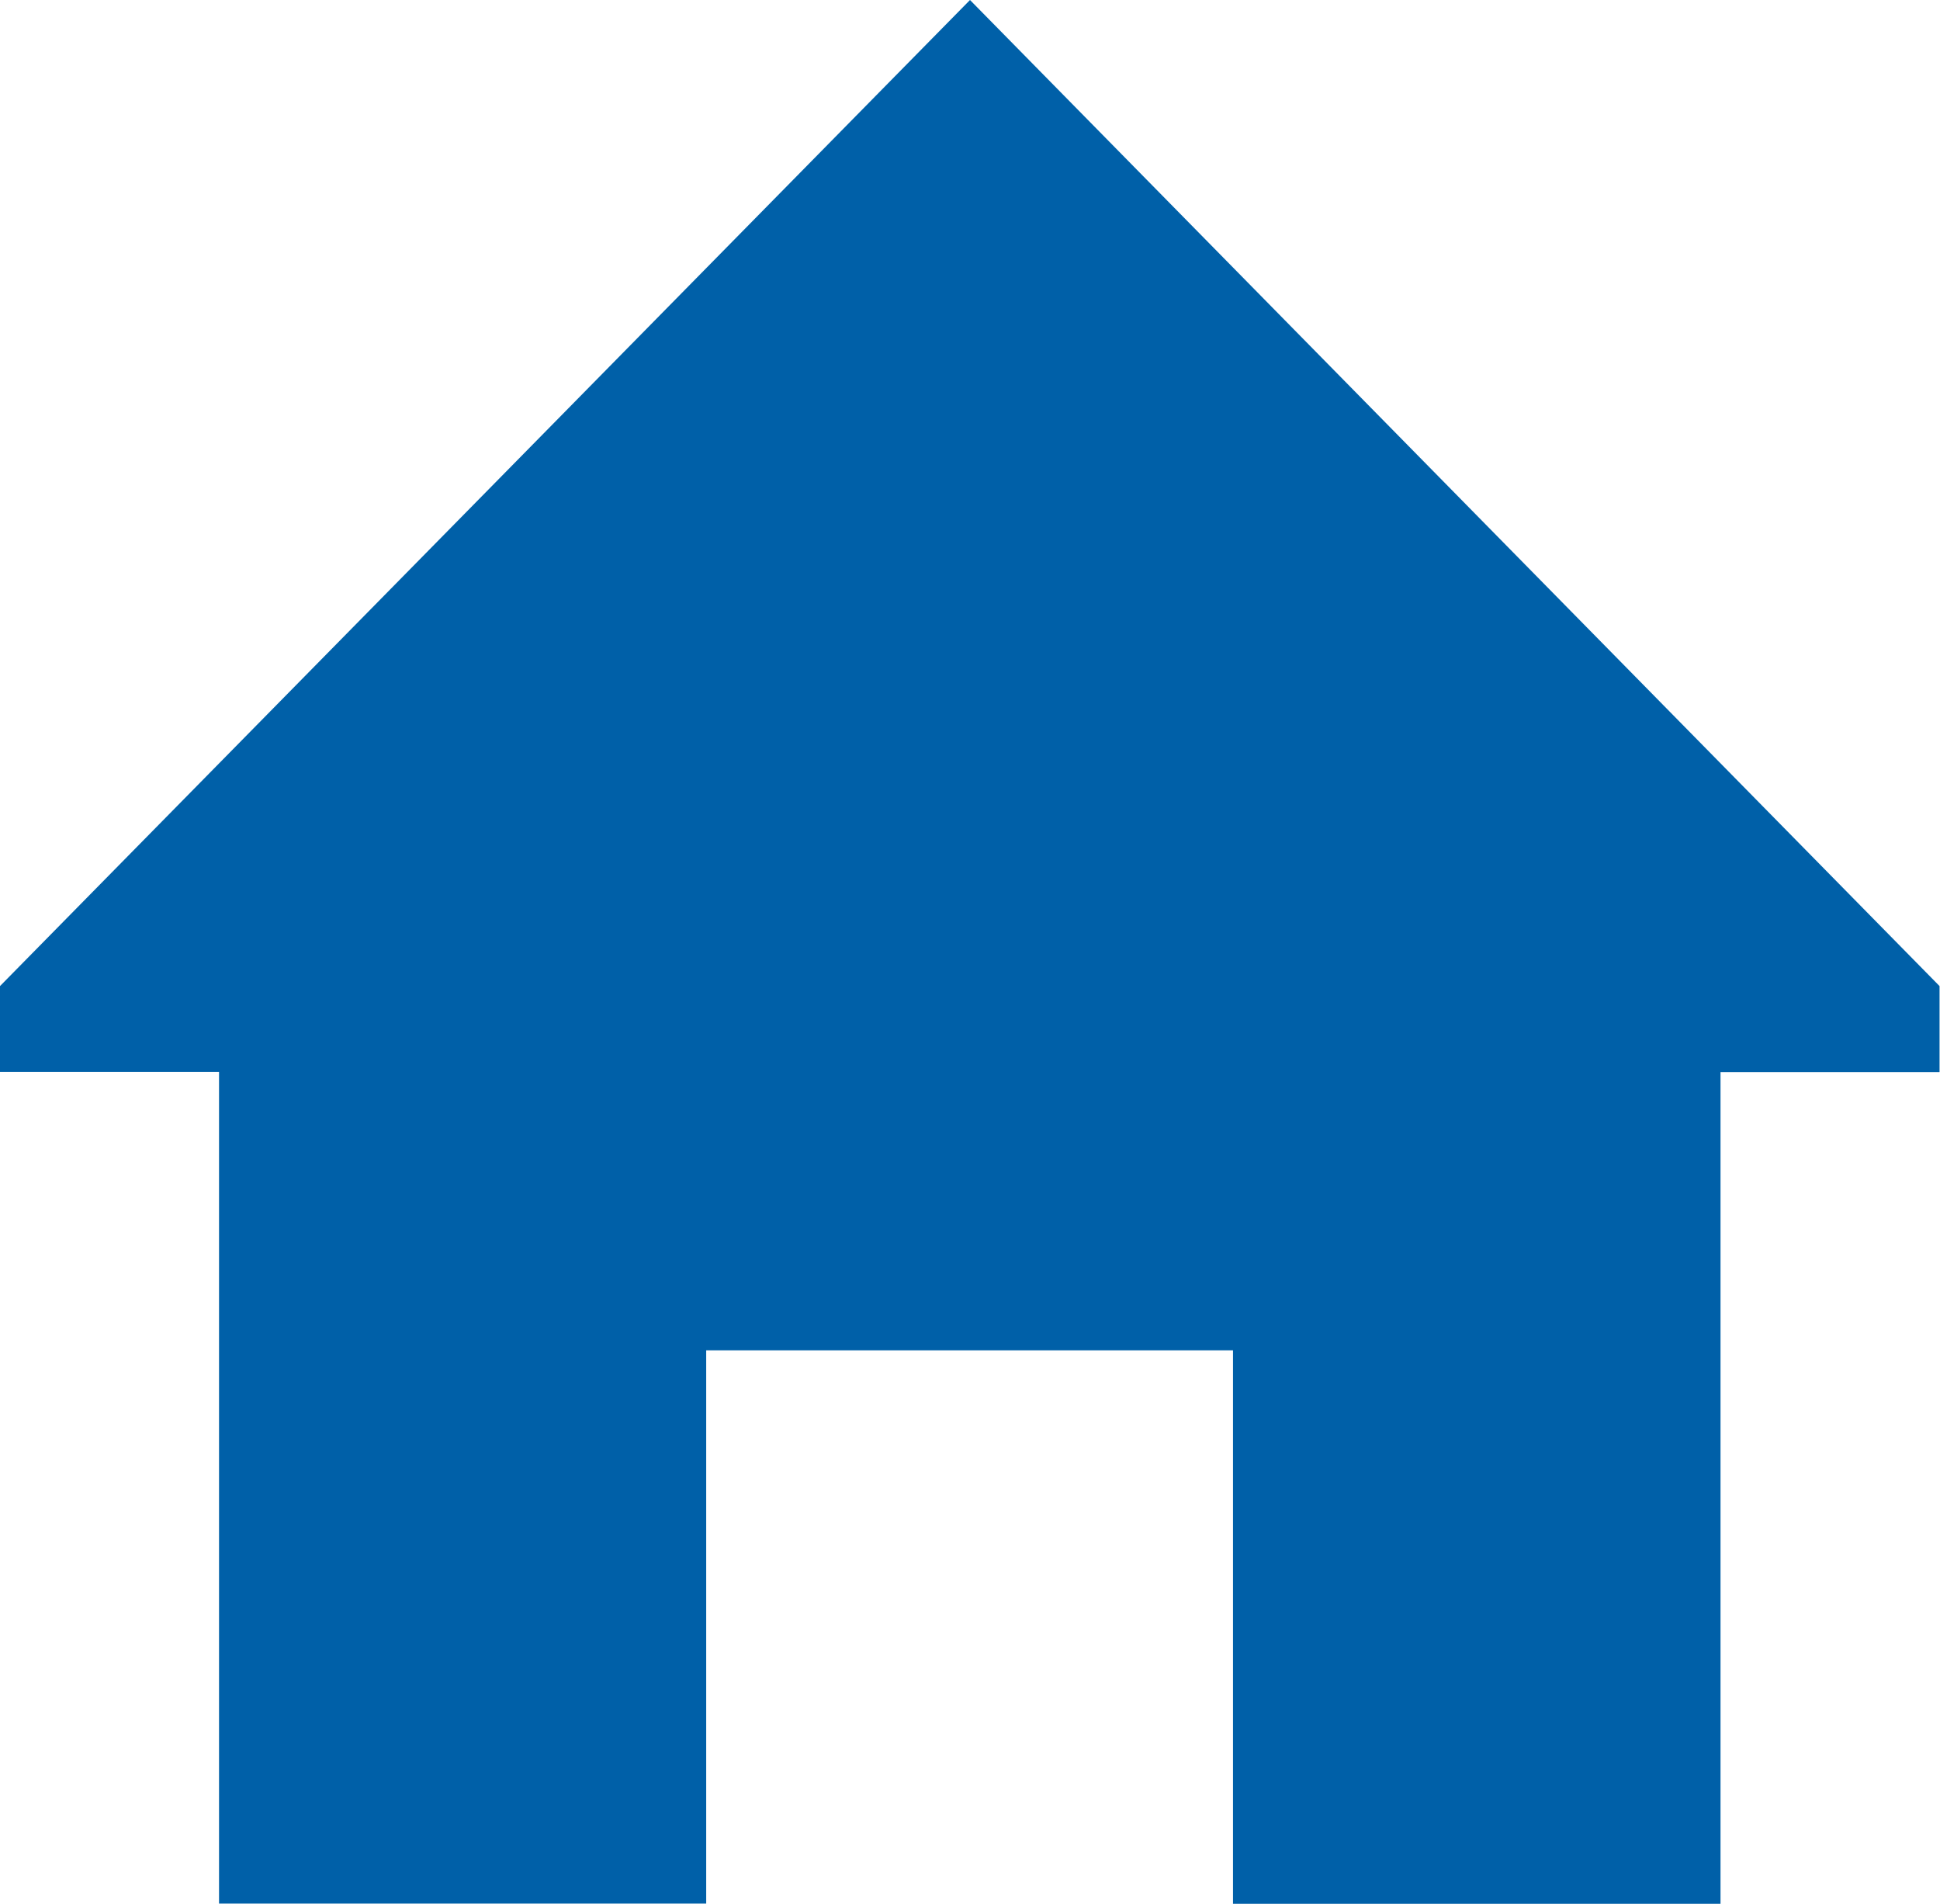
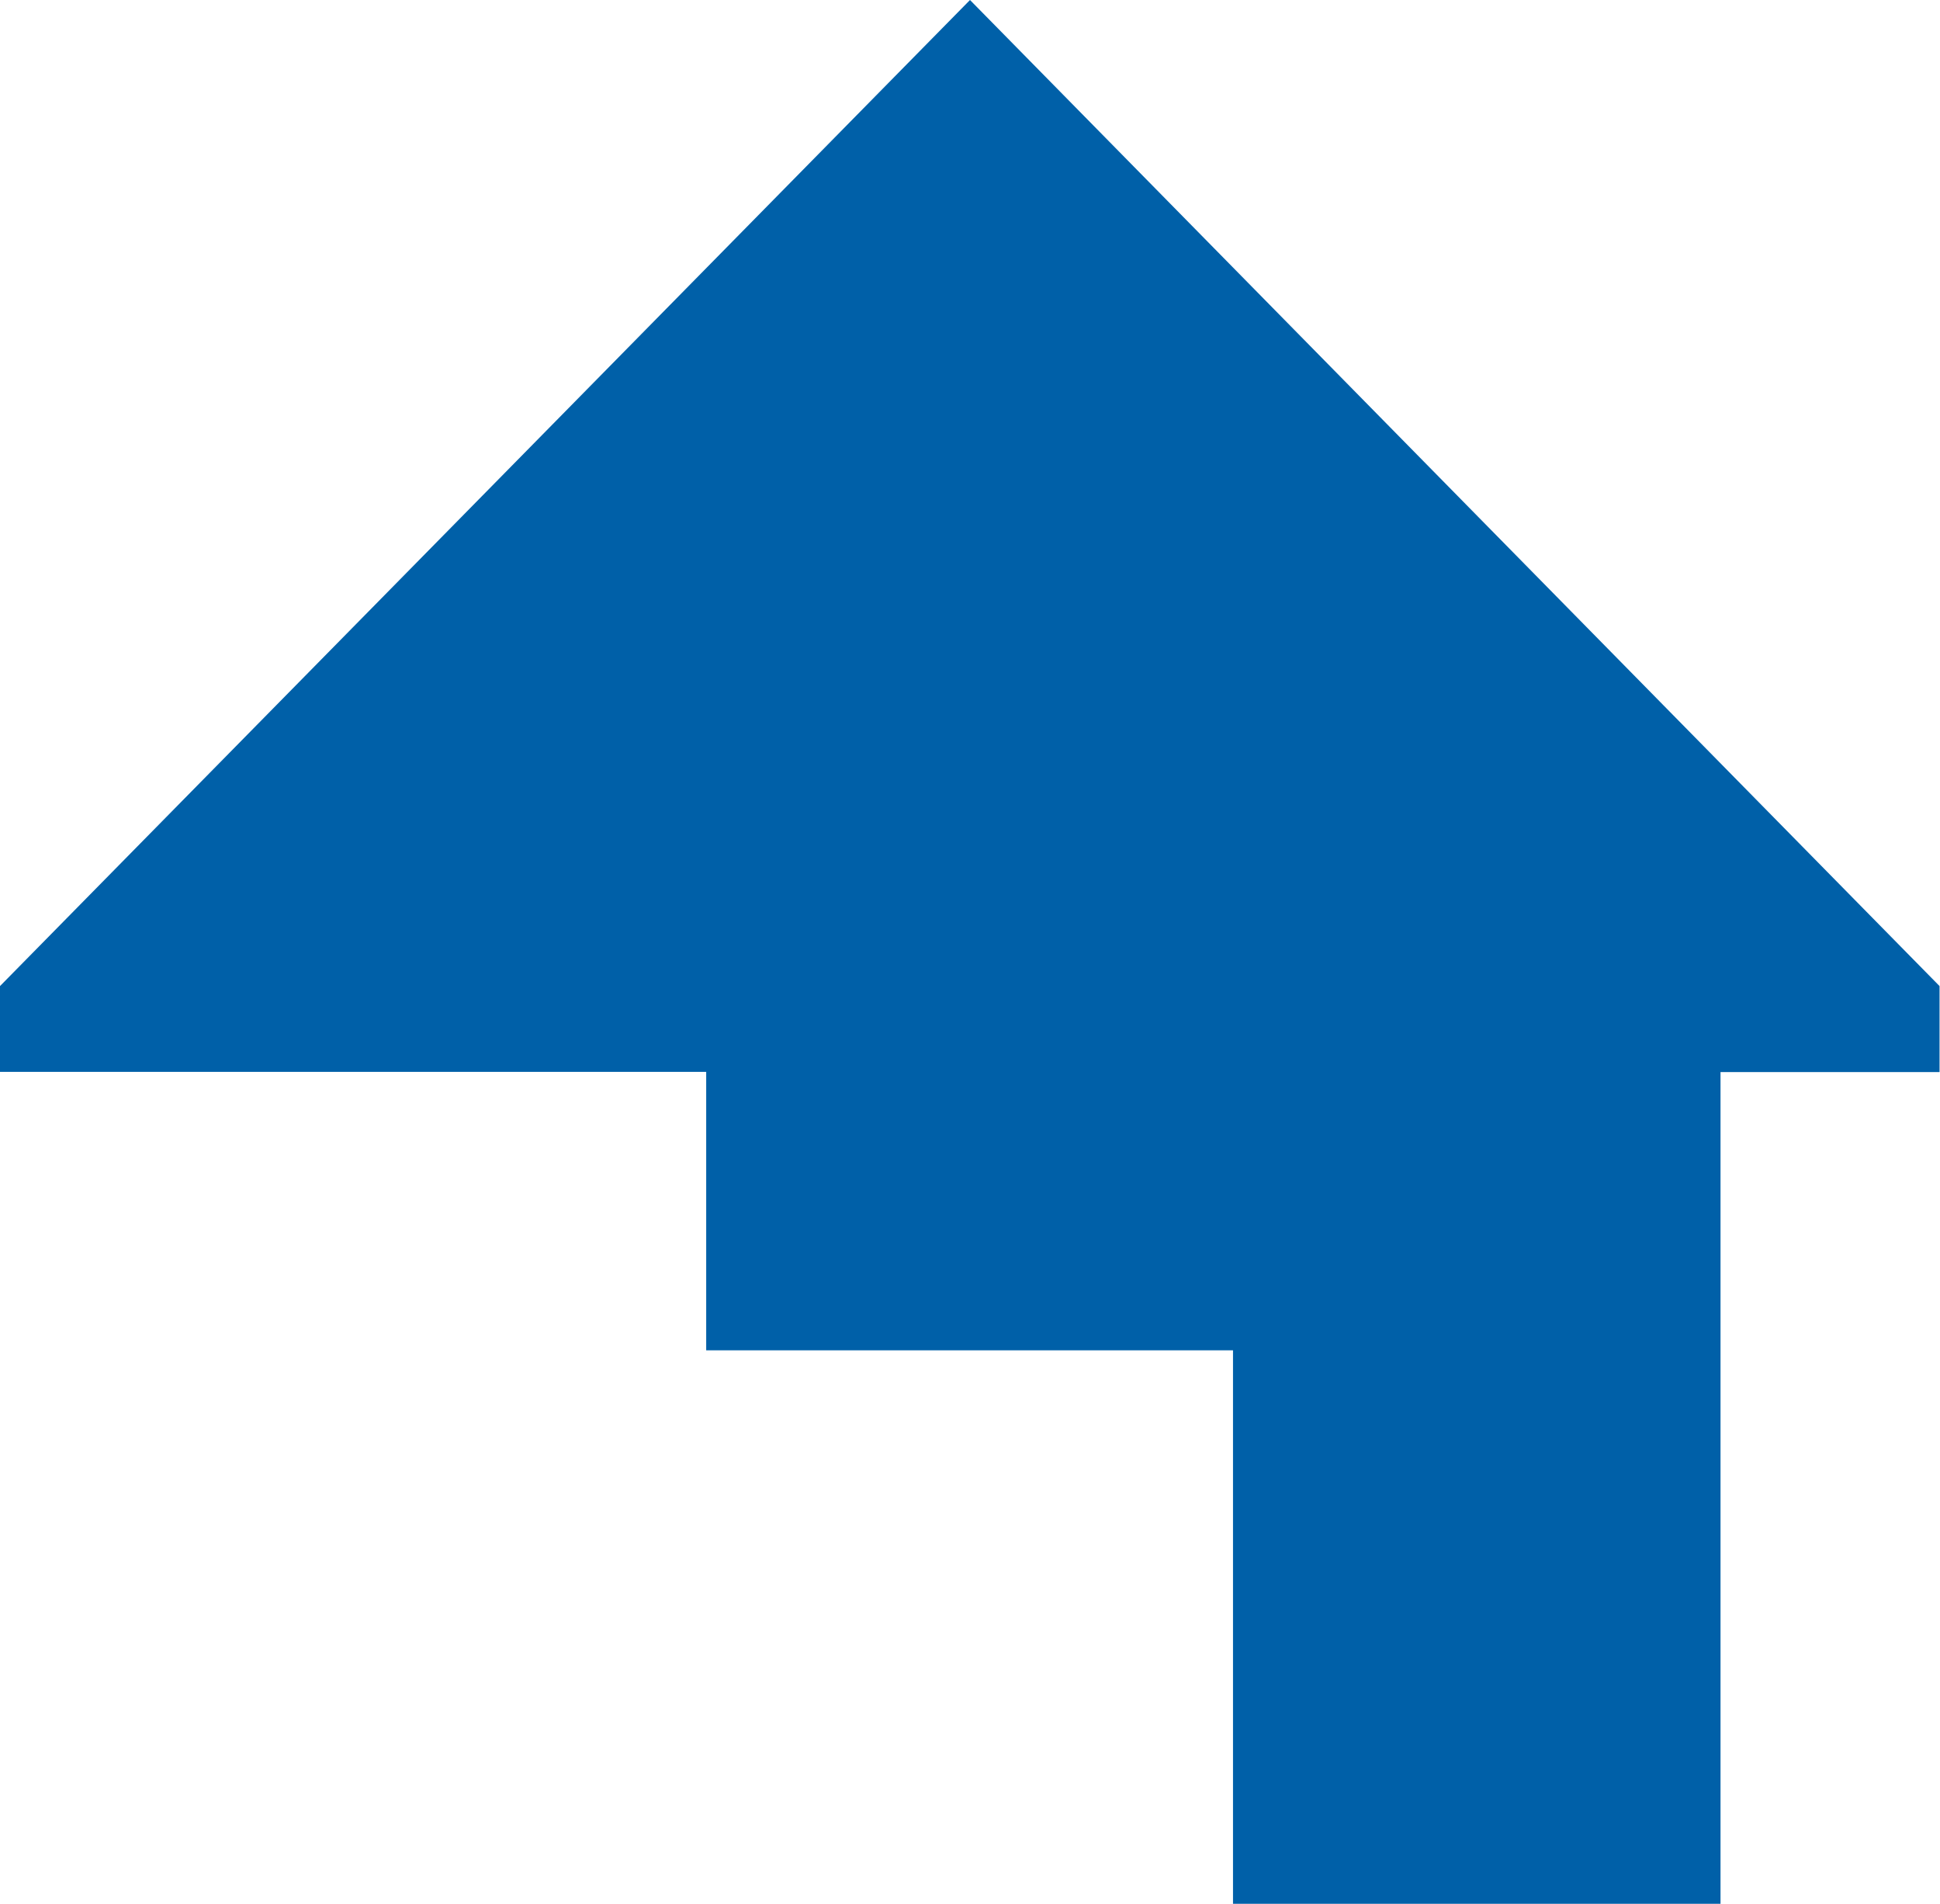
<svg xmlns="http://www.w3.org/2000/svg" width="17.032" height="16.71" viewBox="0 0 17.032 16.71">
-   <path id="Pfad_3986" data-name="Pfad 3986" d="M8.516,0,0,8.655v.753H1.923v7.3H6.2V11.852h4.625V16.71h4.28v-7.3h1.923V8.655Z" transform="translate(0 0)" fill="#0060a8" />
+   <path id="Pfad_3986" data-name="Pfad 3986" d="M8.516,0,0,8.655v.753H1.923H6.2V11.852h4.625V16.71h4.28v-7.3h1.923V8.655Z" transform="translate(0 0)" fill="#0060a8" />
</svg>